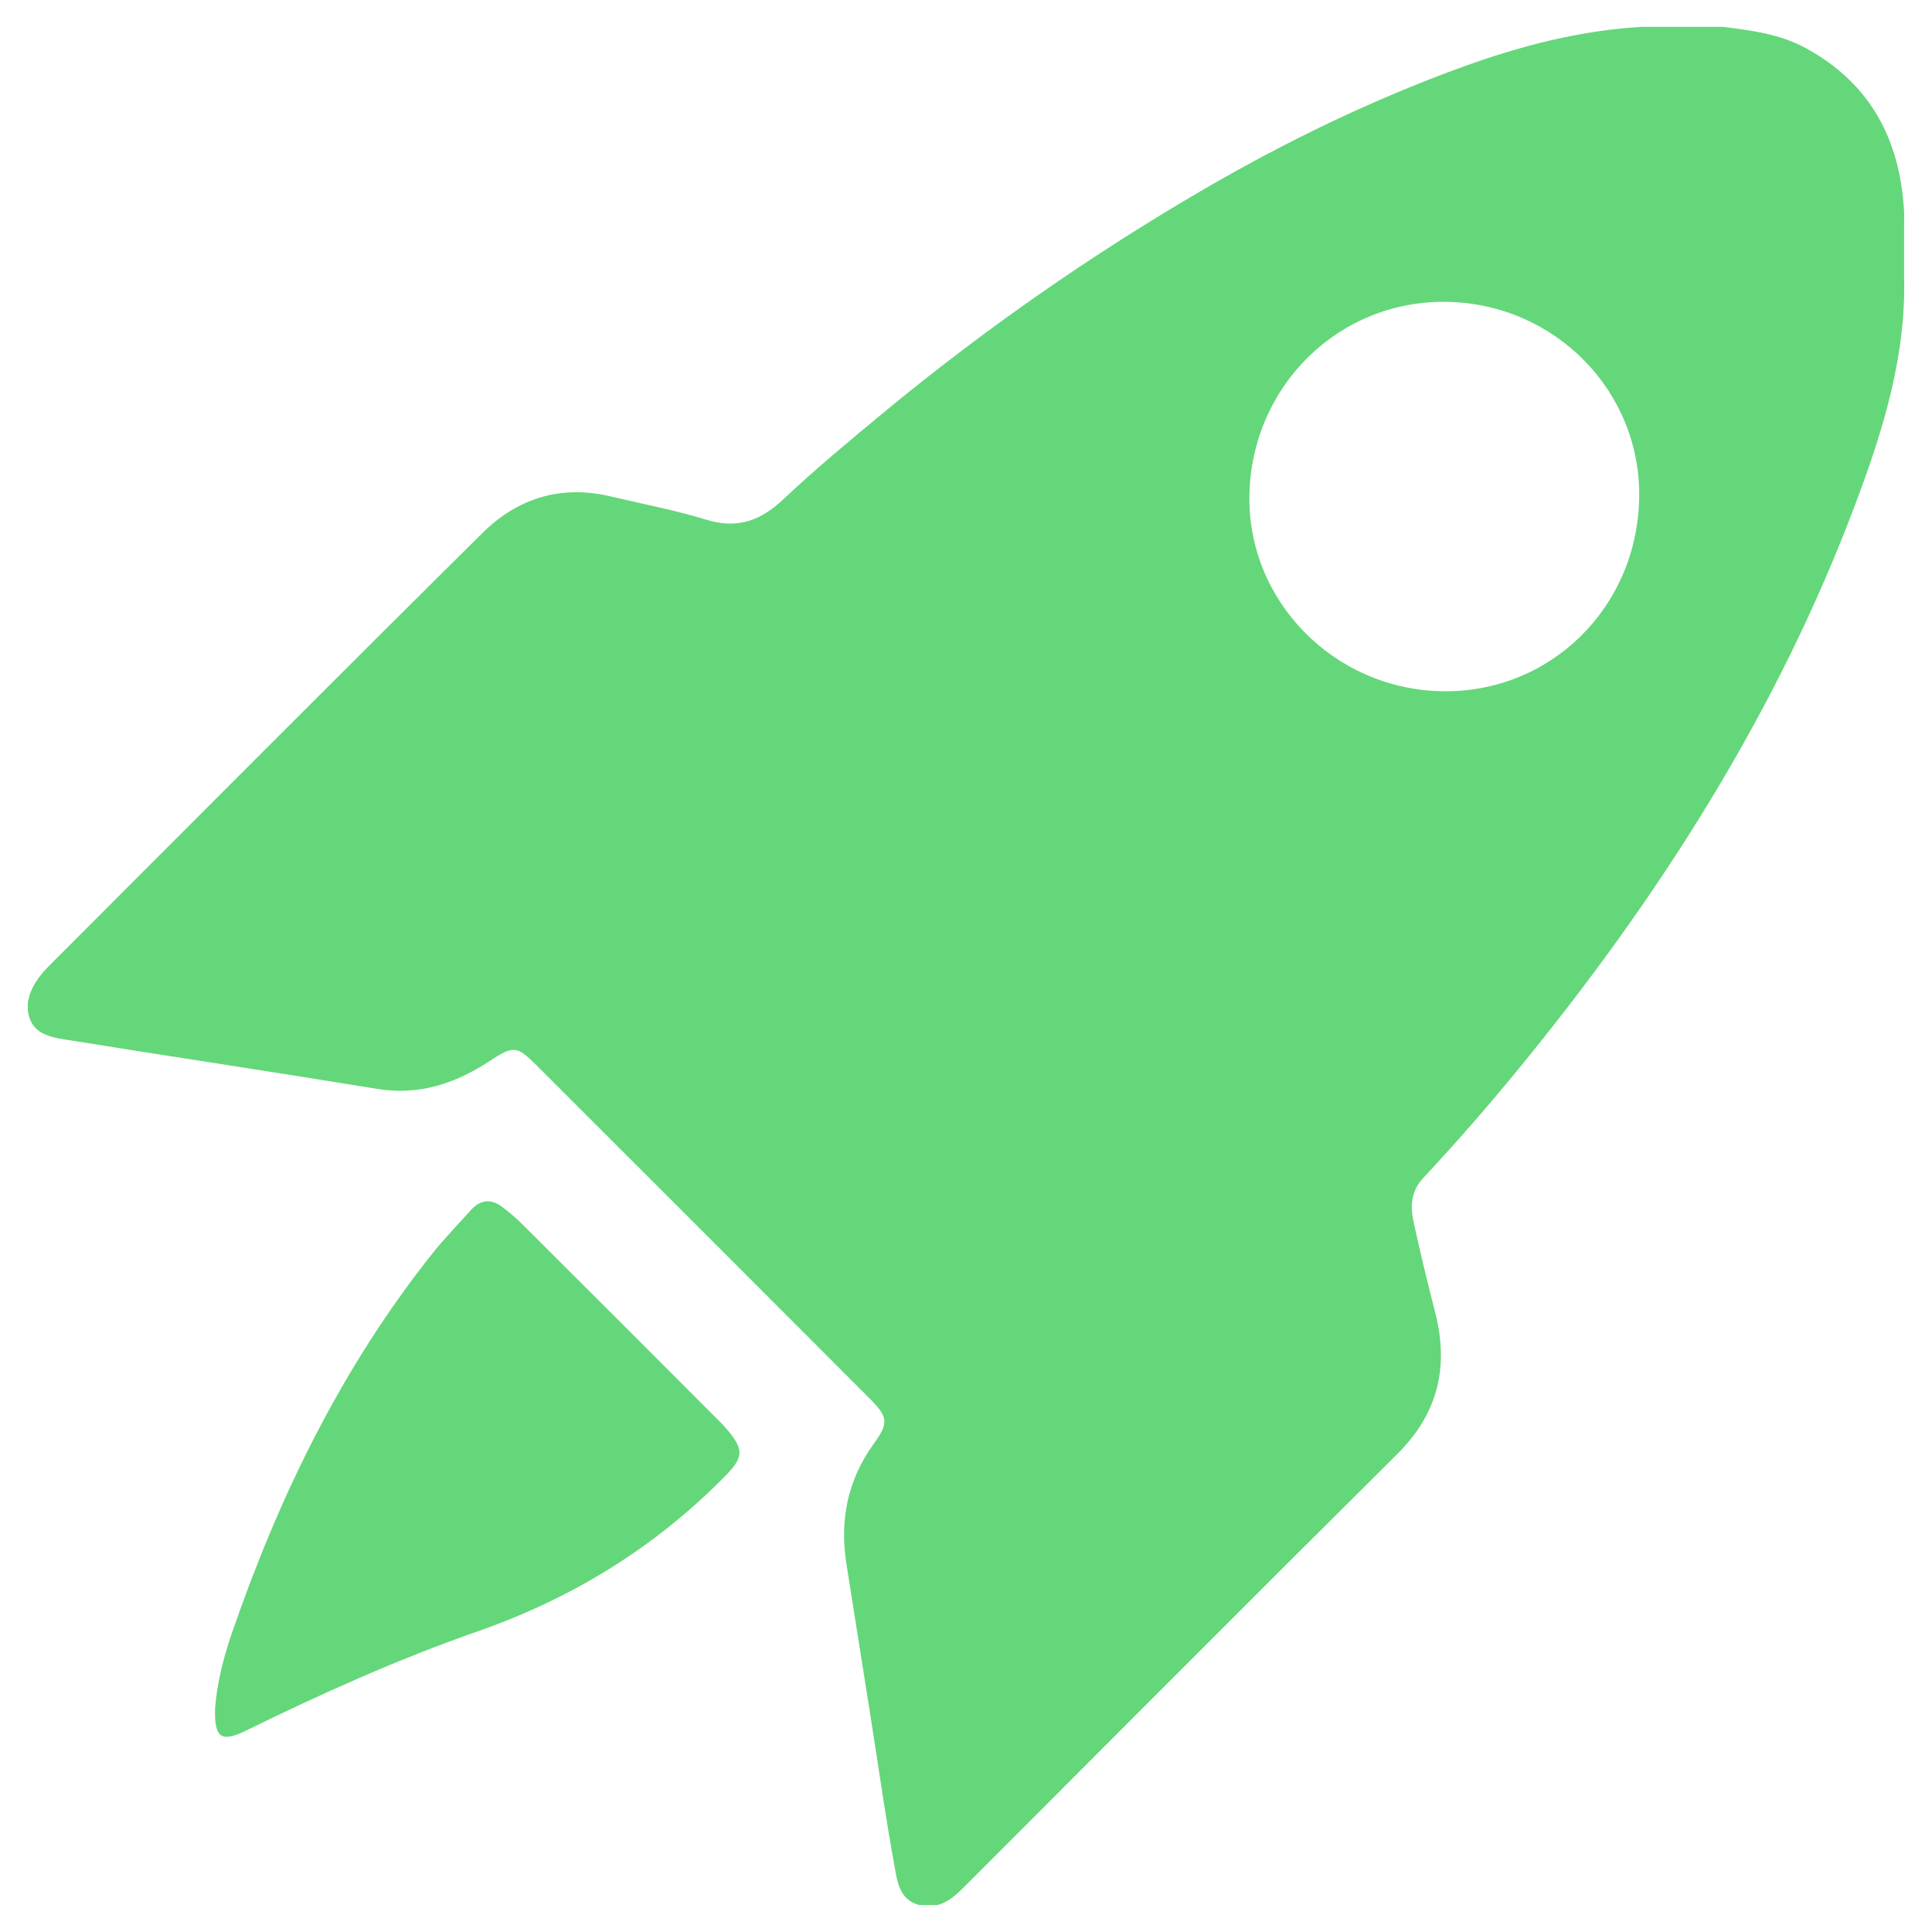
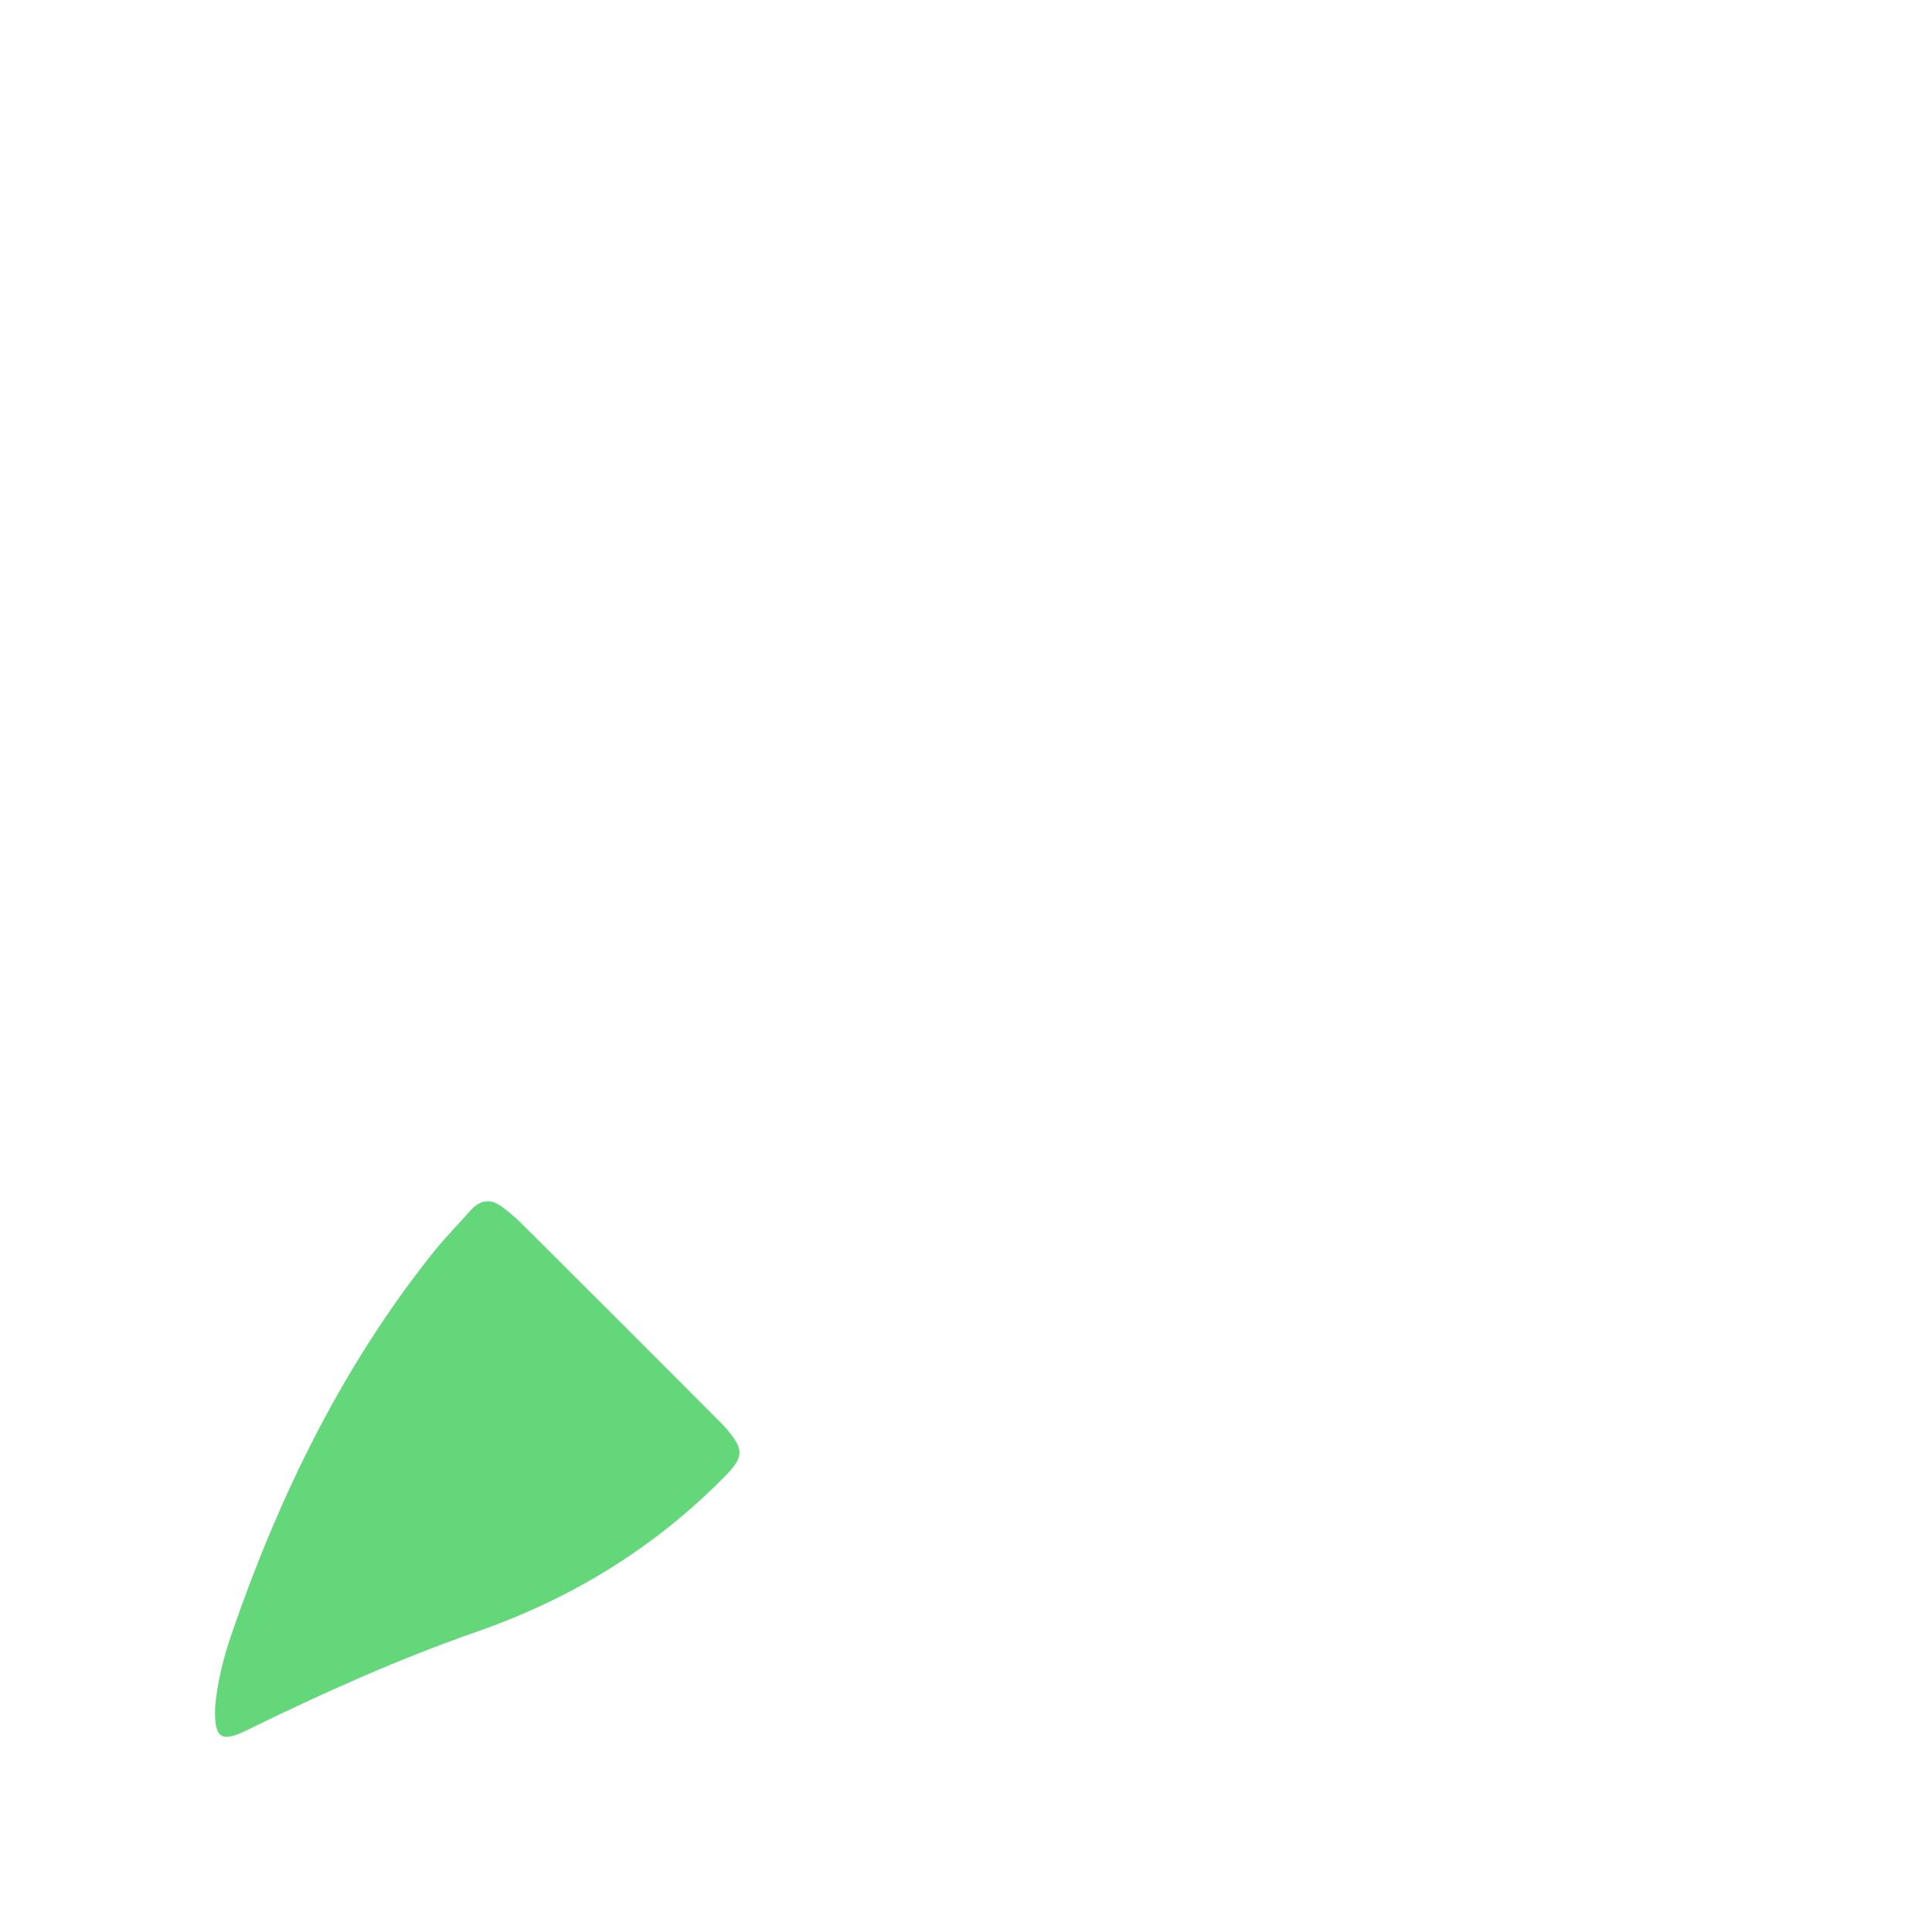
<svg xmlns="http://www.w3.org/2000/svg" version="1.1" id="Layer_1" x="0px" y="0px" width="40px" height="40px" viewBox="0 0 40 40" xml:space="preserve">
  <g>
-     <path fill-rule="evenodd" clip-rule="evenodd" fill="#64D77A" d="M39.422,5.708c0-0.357,0-0.714,0-1.072 c0-0.088,0.006-0.177,0-0.265c-0.086-1.475-0.688-2.633-2.021-3.367c-0.548-0.302-1.139-0.374-1.736-0.448 c-0.557,0-1.114,0-1.671,0c-1.284,0.073-2.517,0.395-3.716,0.83c-1.858,0.675-3.634,1.533-5.344,2.527 c-2.345,1.364-4.563,2.911-6.653,4.639c-0.702,0.581-1.402,1.162-2.064,1.786c-0.456,0.431-0.94,0.623-1.586,0.424 c-0.65-0.199-1.325-0.328-1.99-0.485c-1.024-0.243-1.923,0.036-2.65,0.756c-3.002,2.973-5.983,5.969-8.969,8.958 c-0.216,0.215-0.395,0.456-0.446,0.768c0,0.051,0,0.102,0,0.152c0.052,0.471,0.412,0.555,0.782,0.613 c2.148,0.346,4.3,0.668,6.448,1.02c0.873,0.143,1.625-0.113,2.332-0.576c0.486-0.318,0.555-0.326,0.966,0.084 c2.302,2.299,4.601,4.6,6.899,6.9c0.386,0.387,0.401,0.508,0.086,0.941c-0.543,0.75-0.707,1.586-0.565,2.484 c0.166,1.051,0.331,2.102,0.498,3.15c0.172,1.086,0.324,2.178,0.525,3.26c0.054,0.295,0.147,0.566,0.484,0.654 c0.127,0,0.253,0,0.38,0c0.242-0.064,0.408-0.234,0.579-0.402c2.978-2.98,5.95-5.967,8.939-8.934 c0.84-0.834,1.072-1.797,0.789-2.914c-0.159-0.627-0.313-1.252-0.449-1.883c-0.072-0.334-0.061-0.641,0.197-0.918 c0.681-0.73,1.337-1.482,1.971-2.256c2.913-3.555,5.359-7.389,6.981-11.71C38.988,8.909,39.469,7.362,39.422,5.708z M29.843,14.311 c-2.236-0.047-4.024-1.88-3.975-4.074c0.052-2.266,1.87-4.033,4.101-3.987c2.243,0.046,4.016,1.866,3.968,4.075 C33.888,12.598,32.081,14.357,29.843,14.311z" />
    <path fill-rule="evenodd" clip-rule="evenodd" fill="#64D77A" d="M4.453,35.365c0.037-0.49,0.165-1.02,0.341-1.533 c0.979-2.846,2.28-5.523,4.167-7.891c0.244-0.305,0.519-0.586,0.78-0.879c0.201-0.227,0.426-0.254,0.667-0.066 c0.139,0.107,0.276,0.221,0.401,0.346c1.344,1.338,2.685,2.68,4.025,4.023c0.081,0.078,0.161,0.162,0.233,0.248 c0.346,0.412,0.319,0.57-0.063,0.957c-1.452,1.475-3.161,2.523-5.117,3.207c-1.643,0.572-3.229,1.287-4.793,2.053 C4.579,36.082,4.436,35.986,4.453,35.365z" />
  </g>
</svg>